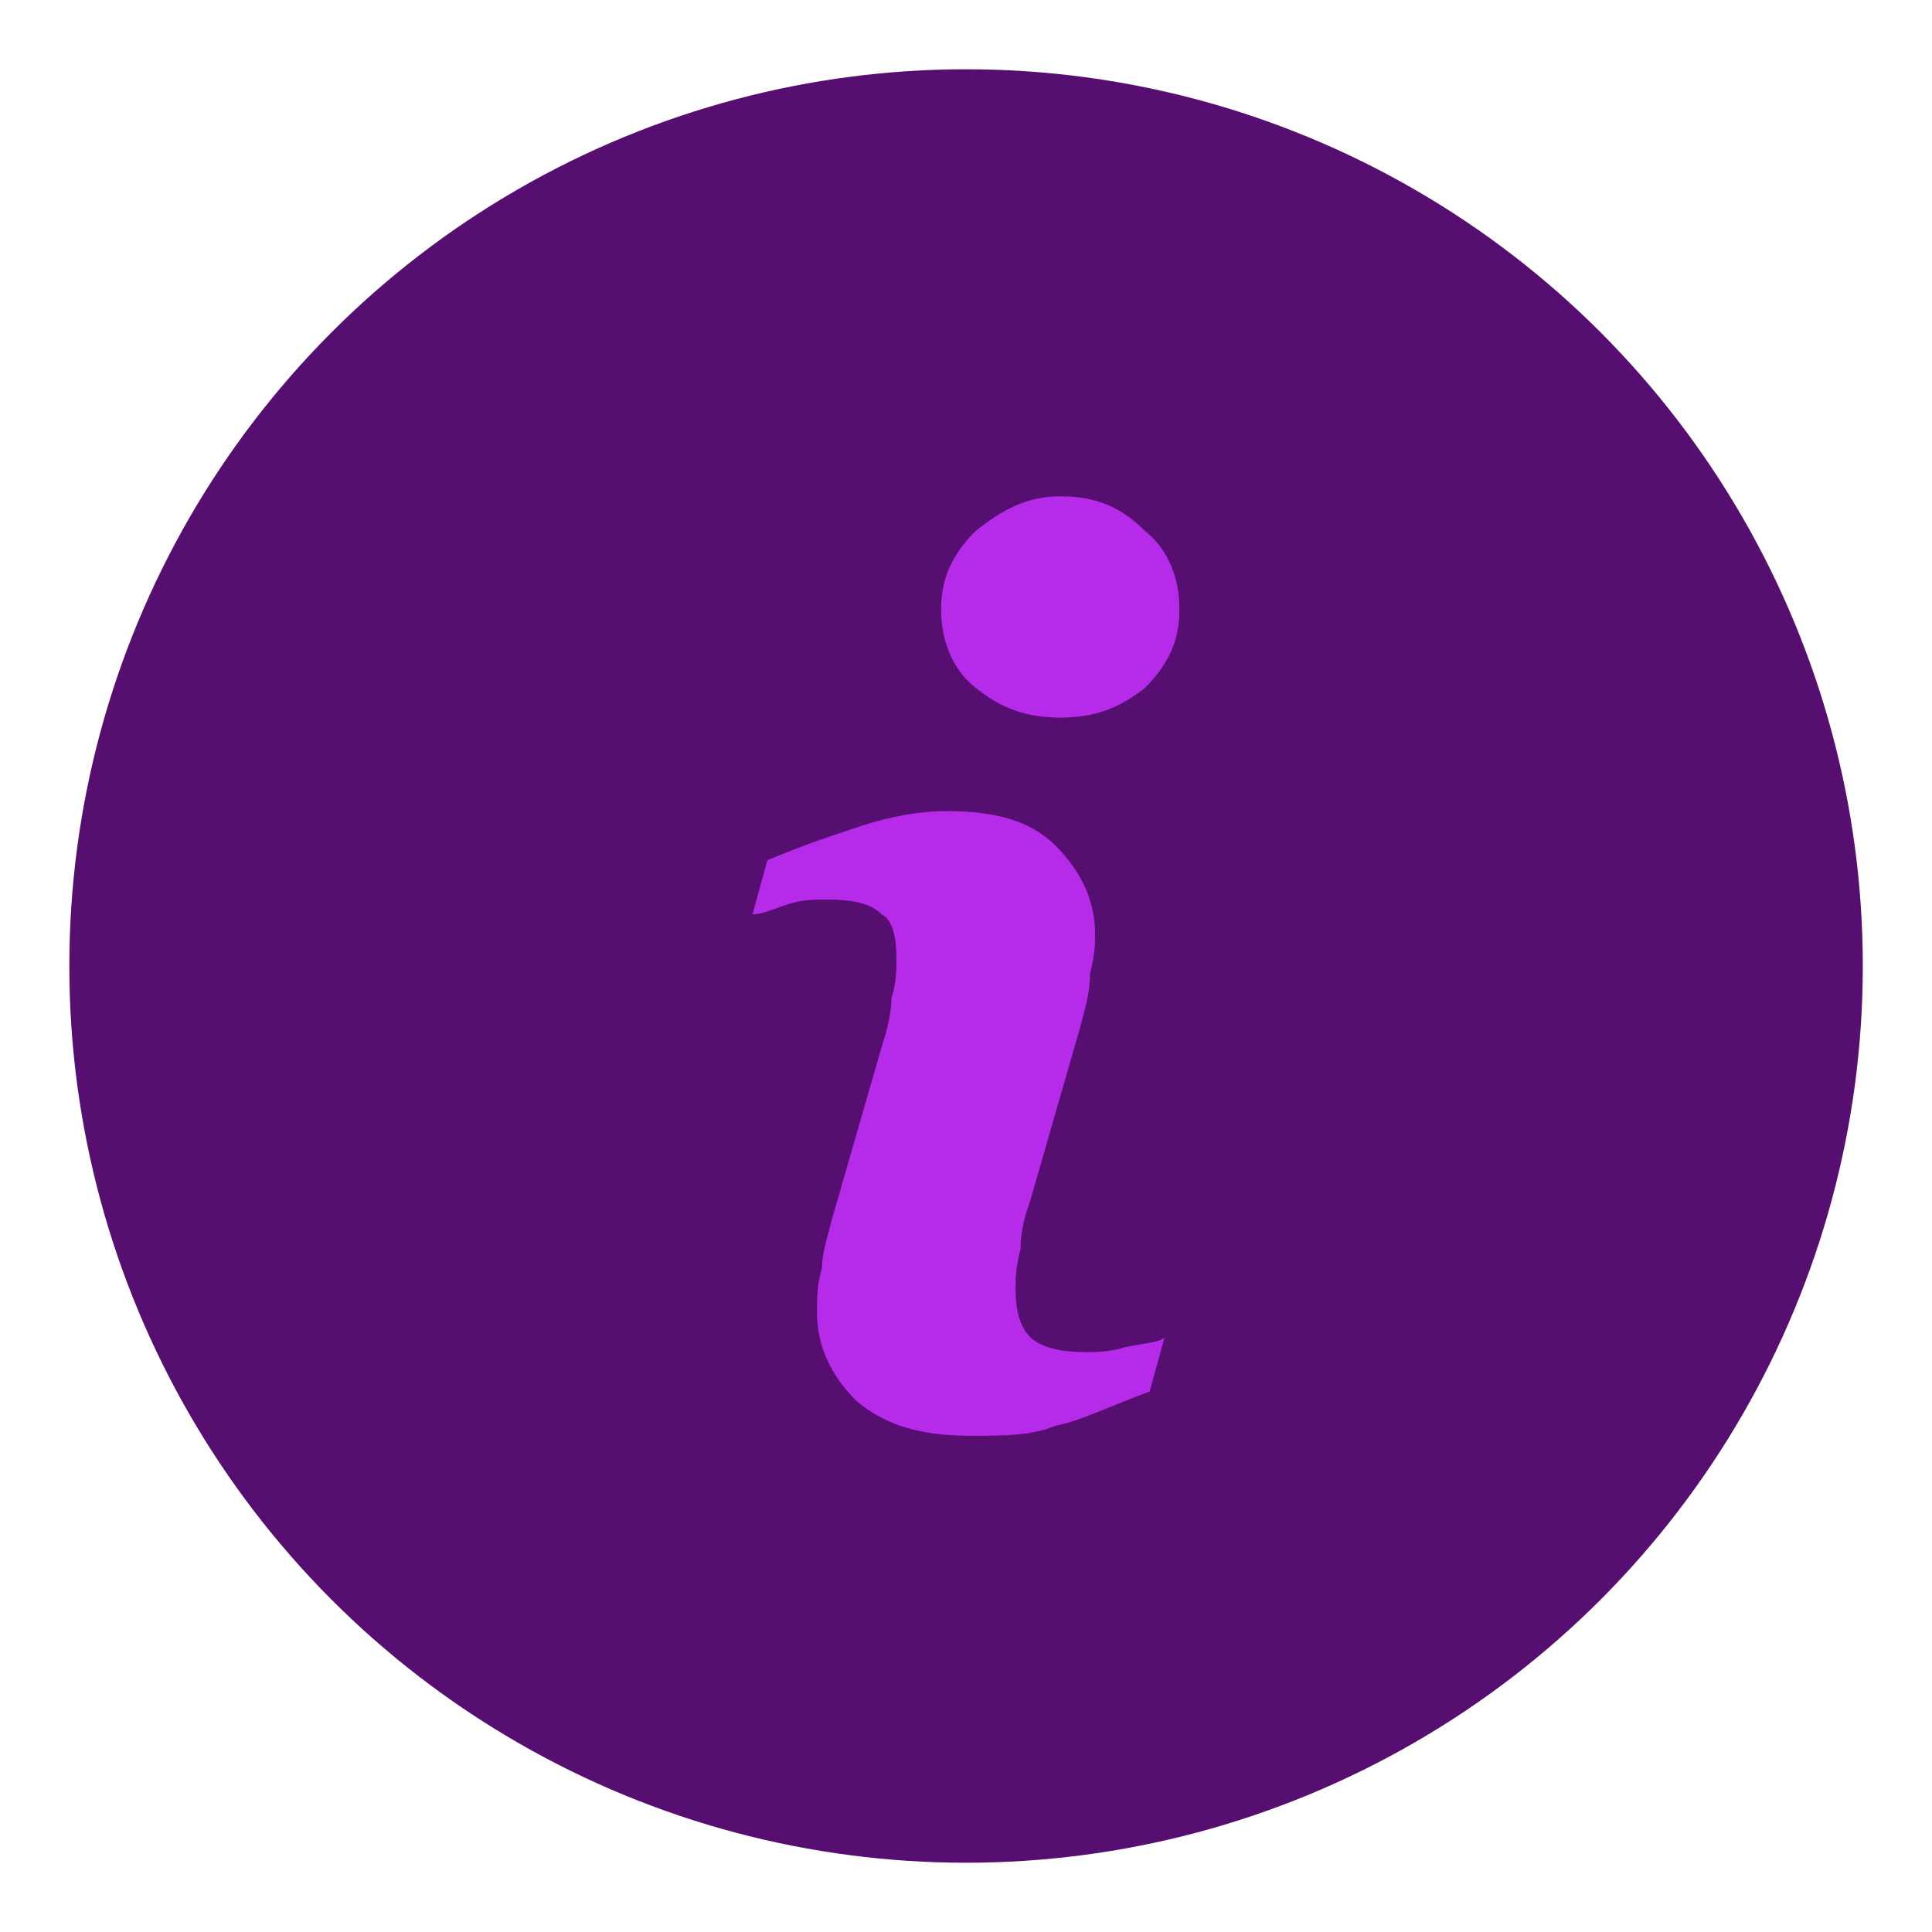
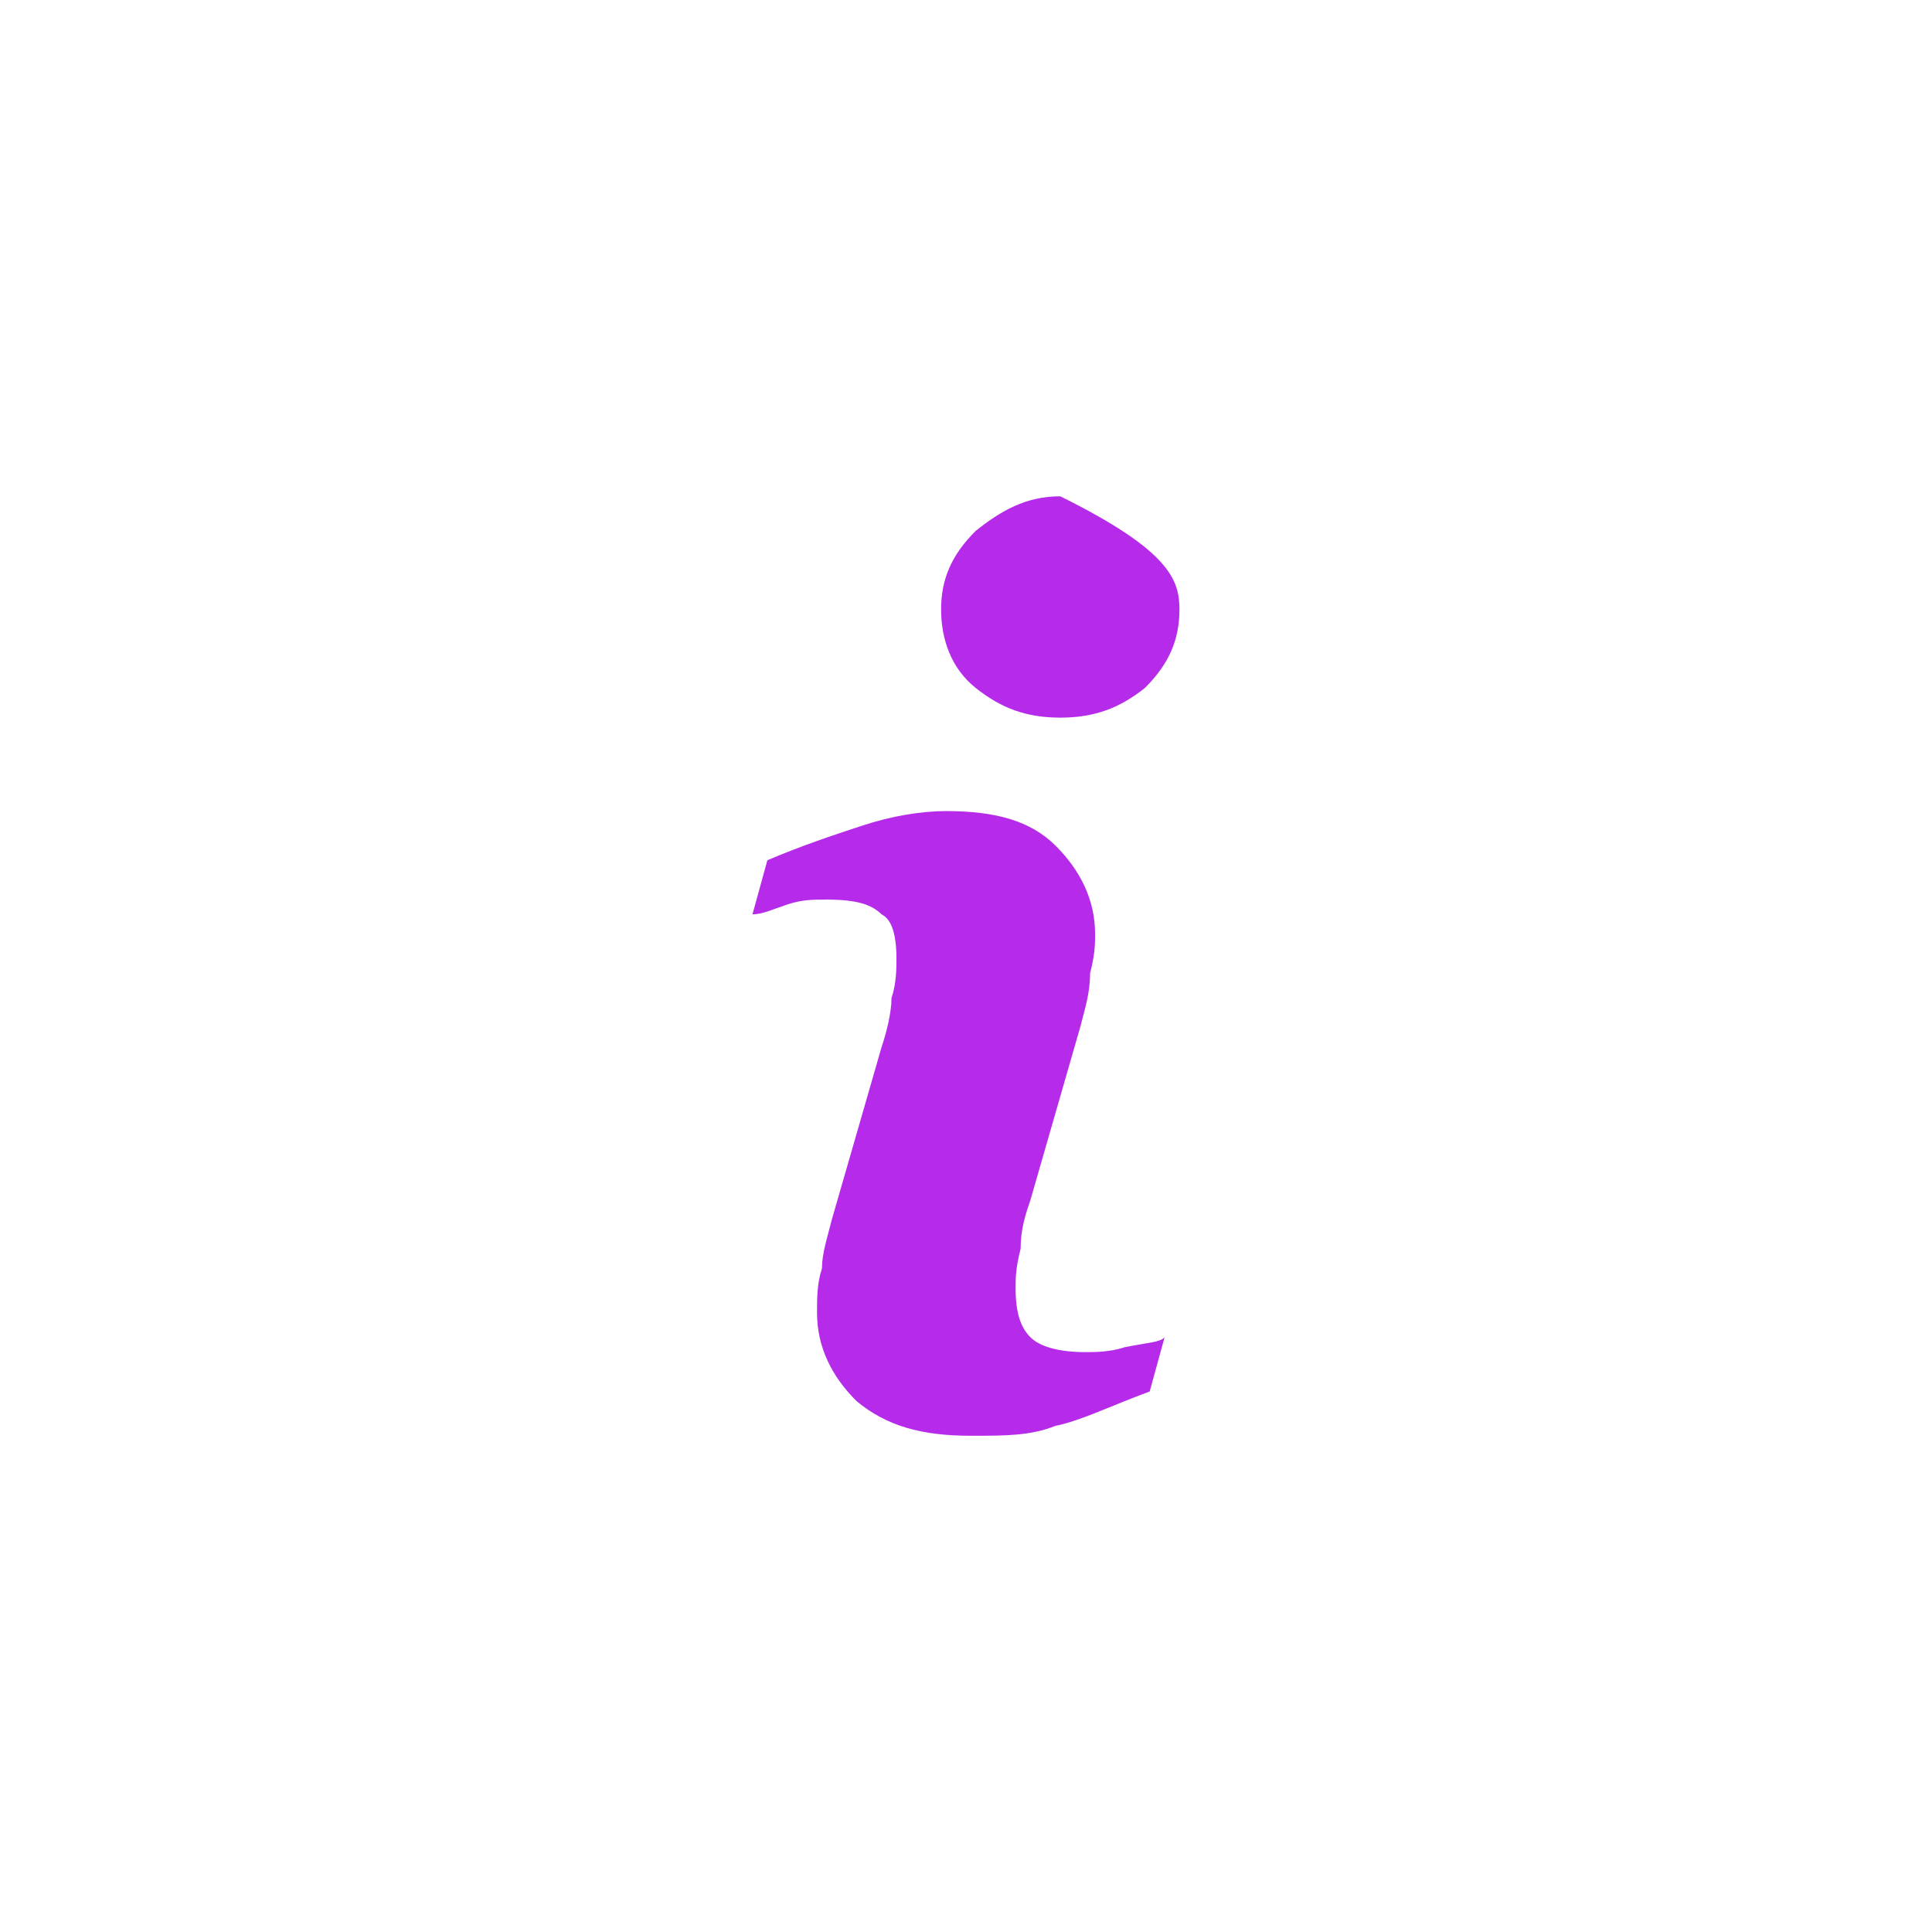
<svg xmlns="http://www.w3.org/2000/svg" width="27" height="27" viewBox="0 0 27 27" fill="none">
-   <circle cx="13.501" cy="13.5" r="12.532" fill="#560E70" />
-   <path d="M16.275 18.69L16.067 19.446C15.512 19.652 15.095 19.858 14.749 19.927C14.402 20.065 14.055 20.065 13.569 20.065C12.875 20.065 12.389 19.927 11.973 19.583C11.626 19.24 11.418 18.827 11.418 18.346C11.418 18.14 11.418 17.934 11.487 17.727C11.487 17.521 11.556 17.315 11.626 17.04L12.32 14.634C12.389 14.428 12.459 14.153 12.459 13.947C12.528 13.741 12.528 13.534 12.528 13.397C12.528 13.053 12.459 12.847 12.32 12.778C12.181 12.641 11.973 12.572 11.556 12.572C11.348 12.572 11.21 12.572 11.001 12.641C10.793 12.71 10.654 12.778 10.516 12.778L10.724 12.022C11.21 11.816 11.626 11.678 12.042 11.541C12.459 11.403 12.875 11.335 13.222 11.335C13.916 11.335 14.402 11.472 14.749 11.816C15.095 12.16 15.304 12.572 15.304 13.053C15.304 13.191 15.304 13.328 15.234 13.603C15.234 13.878 15.165 14.084 15.095 14.359L14.402 16.765C14.332 16.971 14.263 17.178 14.263 17.453C14.193 17.727 14.193 17.865 14.193 18.002C14.193 18.346 14.263 18.552 14.402 18.69C14.54 18.827 14.818 18.896 15.165 18.896C15.304 18.896 15.512 18.896 15.72 18.827C16.067 18.759 16.206 18.759 16.275 18.69ZM16.483 8.517C16.483 8.929 16.345 9.273 15.998 9.616C15.651 9.891 15.304 10.029 14.818 10.029C14.332 10.029 13.985 9.891 13.638 9.616C13.291 9.341 13.152 8.929 13.152 8.517C13.152 8.104 13.291 7.76 13.638 7.417C13.985 7.142 14.332 6.936 14.818 6.936C15.304 6.936 15.651 7.073 15.998 7.417C16.345 7.692 16.483 8.104 16.483 8.517Z" fill="#B62AE9" />
+   <path d="M16.275 18.69L16.067 19.446C15.512 19.652 15.095 19.858 14.749 19.927C14.402 20.065 14.055 20.065 13.569 20.065C12.875 20.065 12.389 19.927 11.973 19.583C11.626 19.24 11.418 18.827 11.418 18.346C11.418 18.14 11.418 17.934 11.487 17.727C11.487 17.521 11.556 17.315 11.626 17.04L12.32 14.634C12.389 14.428 12.459 14.153 12.459 13.947C12.528 13.741 12.528 13.534 12.528 13.397C12.528 13.053 12.459 12.847 12.32 12.778C12.181 12.641 11.973 12.572 11.556 12.572C11.348 12.572 11.21 12.572 11.001 12.641C10.793 12.71 10.654 12.778 10.516 12.778L10.724 12.022C11.21 11.816 11.626 11.678 12.042 11.541C12.459 11.403 12.875 11.335 13.222 11.335C13.916 11.335 14.402 11.472 14.749 11.816C15.095 12.16 15.304 12.572 15.304 13.053C15.304 13.191 15.304 13.328 15.234 13.603C15.234 13.878 15.165 14.084 15.095 14.359L14.402 16.765C14.332 16.971 14.263 17.178 14.263 17.453C14.193 17.727 14.193 17.865 14.193 18.002C14.193 18.346 14.263 18.552 14.402 18.69C14.54 18.827 14.818 18.896 15.165 18.896C15.304 18.896 15.512 18.896 15.72 18.827C16.067 18.759 16.206 18.759 16.275 18.69ZM16.483 8.517C16.483 8.929 16.345 9.273 15.998 9.616C15.651 9.891 15.304 10.029 14.818 10.029C14.332 10.029 13.985 9.891 13.638 9.616C13.291 9.341 13.152 8.929 13.152 8.517C13.152 8.104 13.291 7.76 13.638 7.417C13.985 7.142 14.332 6.936 14.818 6.936C16.345 7.692 16.483 8.104 16.483 8.517Z" fill="#B62AE9" />
</svg>